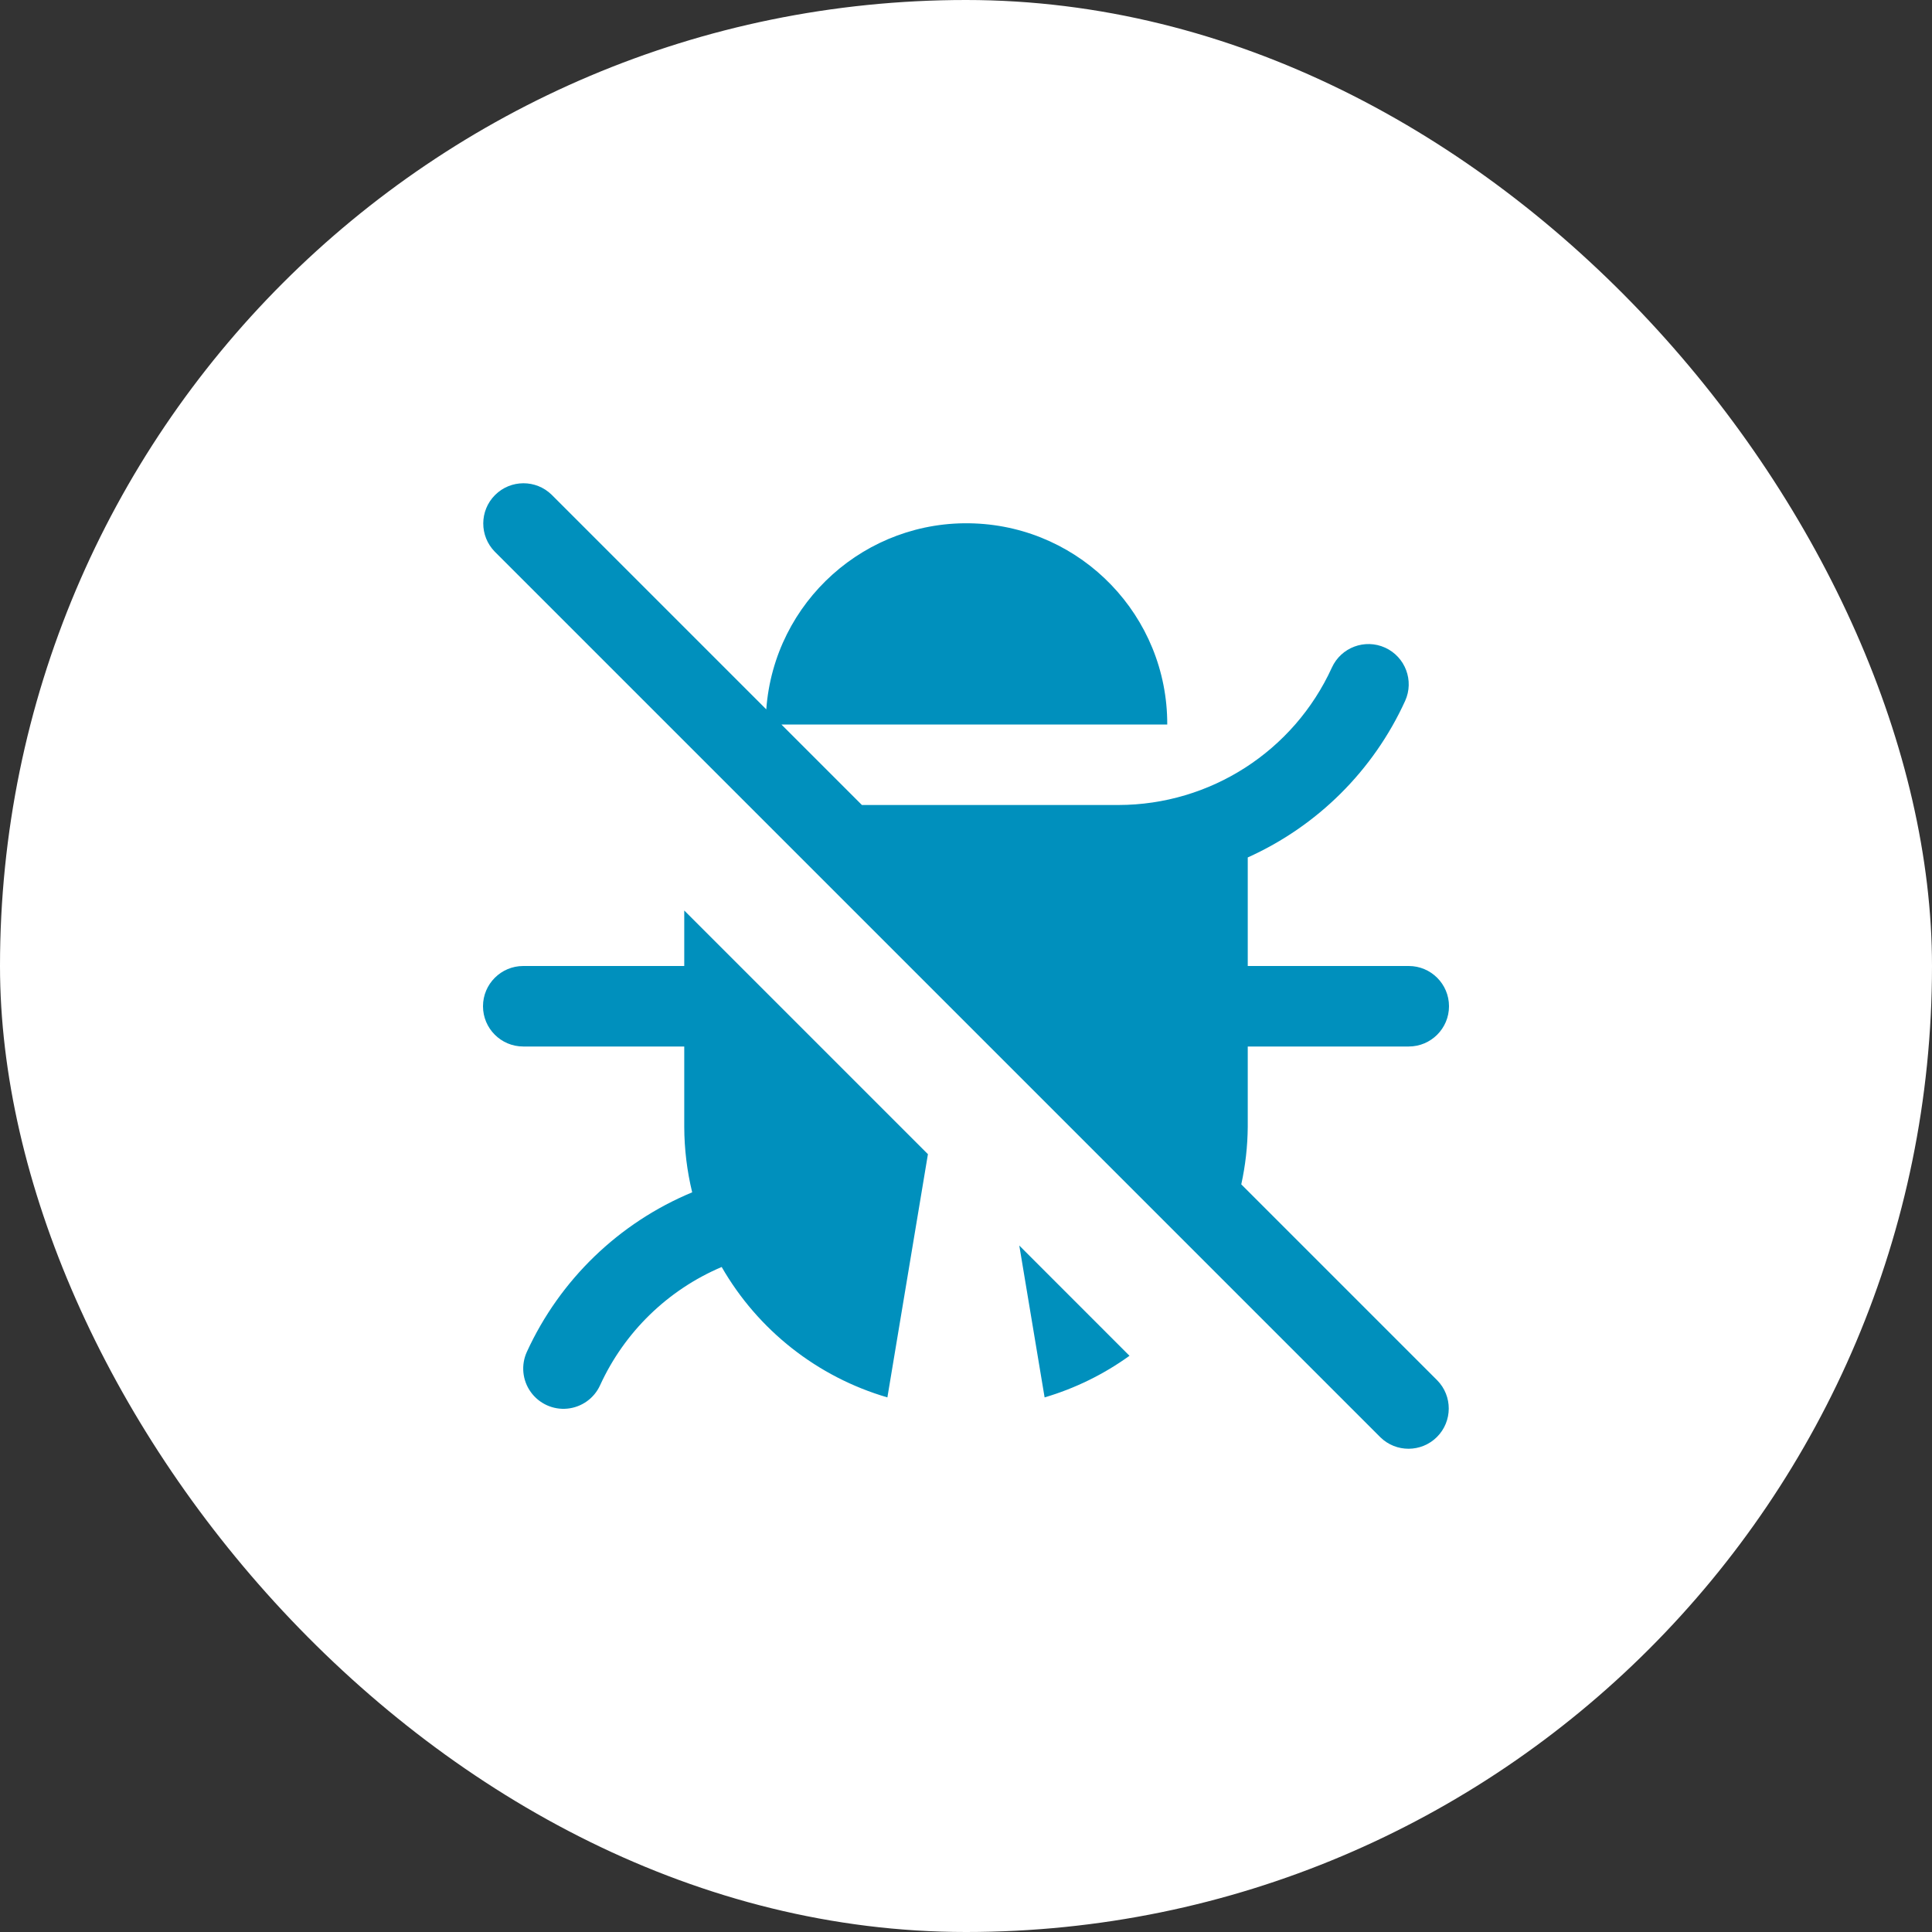
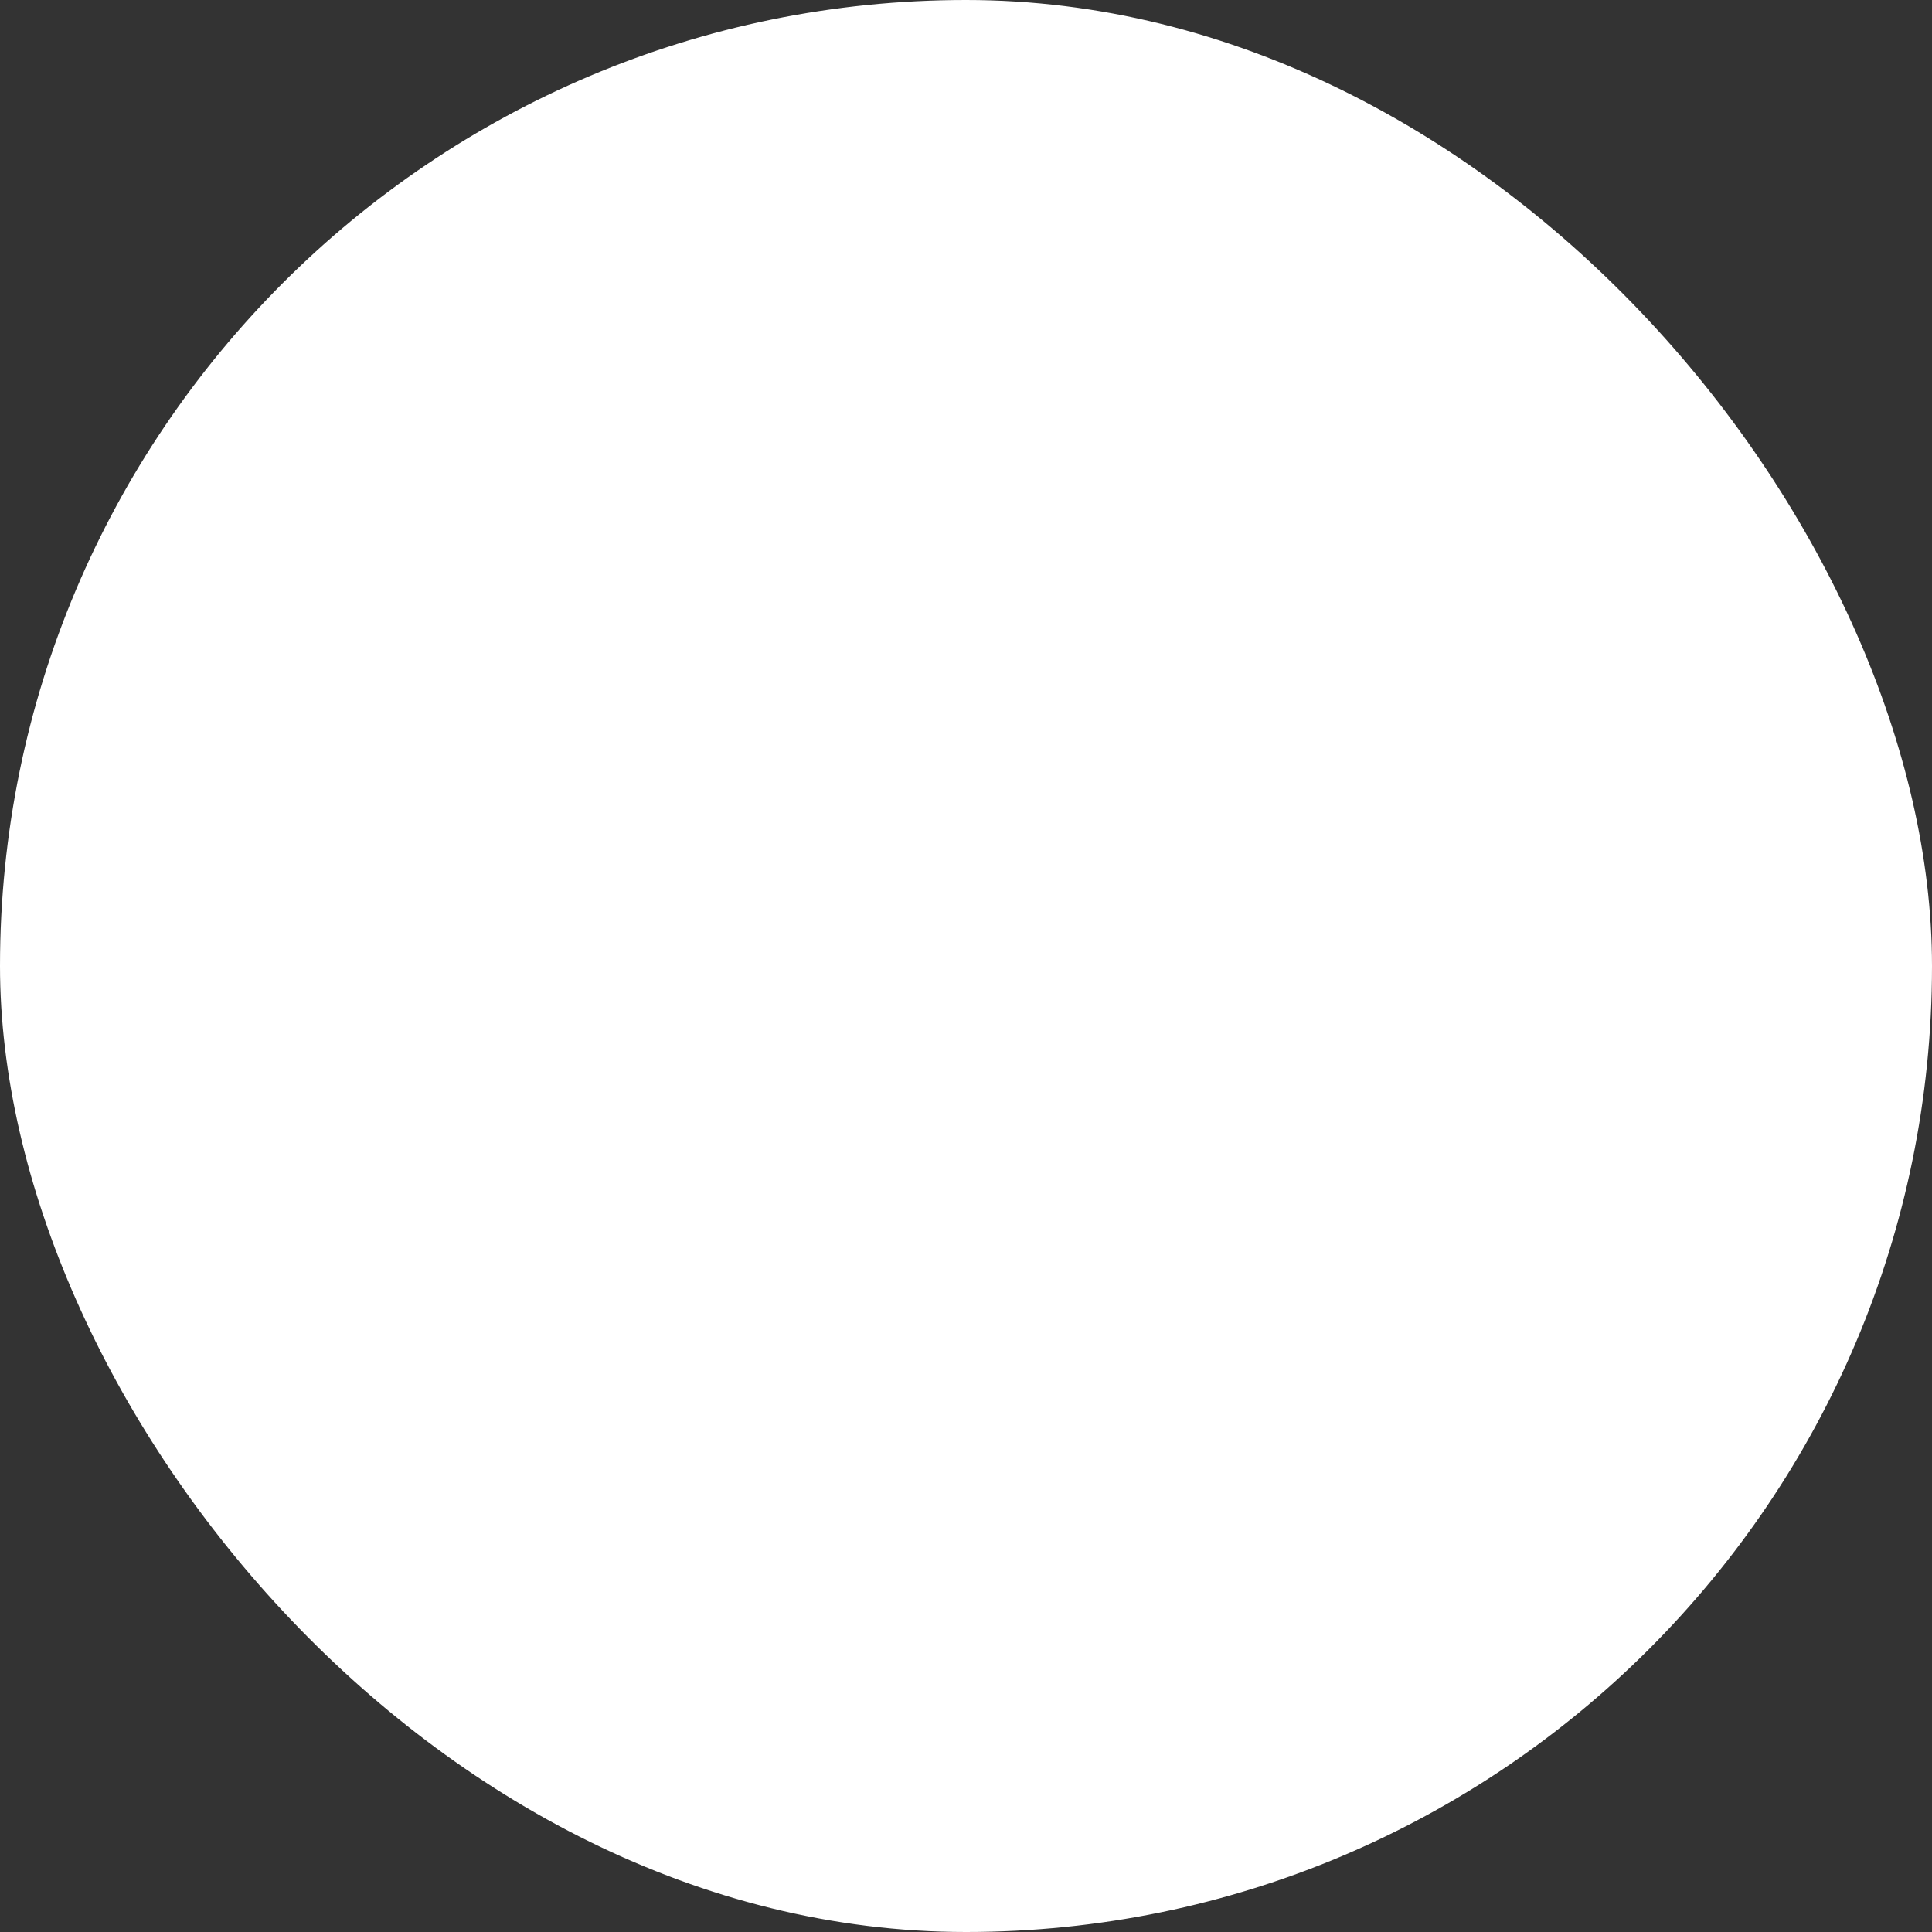
<svg xmlns="http://www.w3.org/2000/svg" width="48" height="48" viewBox="0 0 48 48" fill="none">
  <rect x="0" y="0" width="48" height="48" fill="#333333" stroke="none" />
  <rect width="48" height="48" rx="24" fill="white" />
-   <path fill-rule="evenodd" clip-rule="evenodd" d="M30.839 29.425C30.942 28.957 30.996 28.479 31 28V26H35C35.552 26 36 25.552 36 25C36 24.448 35.552 24 35 24H31V21.303C32.732 20.524 34.122 19.142 34.91 17.414C35.138 16.912 34.915 16.32 34.413 16.091C33.911 15.863 33.319 16.084 33.09 16.586C32.142 18.663 30.071 19.997 27.788 20H21.414L19.414 18H29C29.007 15.314 26.885 13.105 24.2 13.004C21.516 12.902 19.234 14.945 19.038 17.624L13.707 12.293C13.316 11.909 12.687 11.911 12.299 12.299C11.911 12.687 11.909 13.316 12.293 13.707L34.293 35.707C34.684 36.092 35.313 36.089 35.701 35.701C36.089 35.313 36.092 34.684 35.707 34.293L30.839 29.425ZM17 24H13C12.448 24 12 24.448 12 25C12 25.552 12.448 26 13 26H17V28C17.002 28.547 17.068 29.091 17.197 29.623C15.377 30.379 13.911 31.795 13.09 33.586C12.941 33.911 12.977 34.291 13.185 34.582C13.393 34.873 13.74 35.032 14.096 34.997C14.452 34.962 14.763 34.74 14.91 34.414C15.515 33.093 16.593 32.045 17.93 31.478C18.833 33.049 20.308 34.21 22.047 34.718L23.054 28.675L17 22.621V24ZM28.062 33.684C27.423 34.145 26.709 34.495 25.953 34.718L25.324 30.945L28.062 33.684Z" fill="#0090BD" />
</svg>